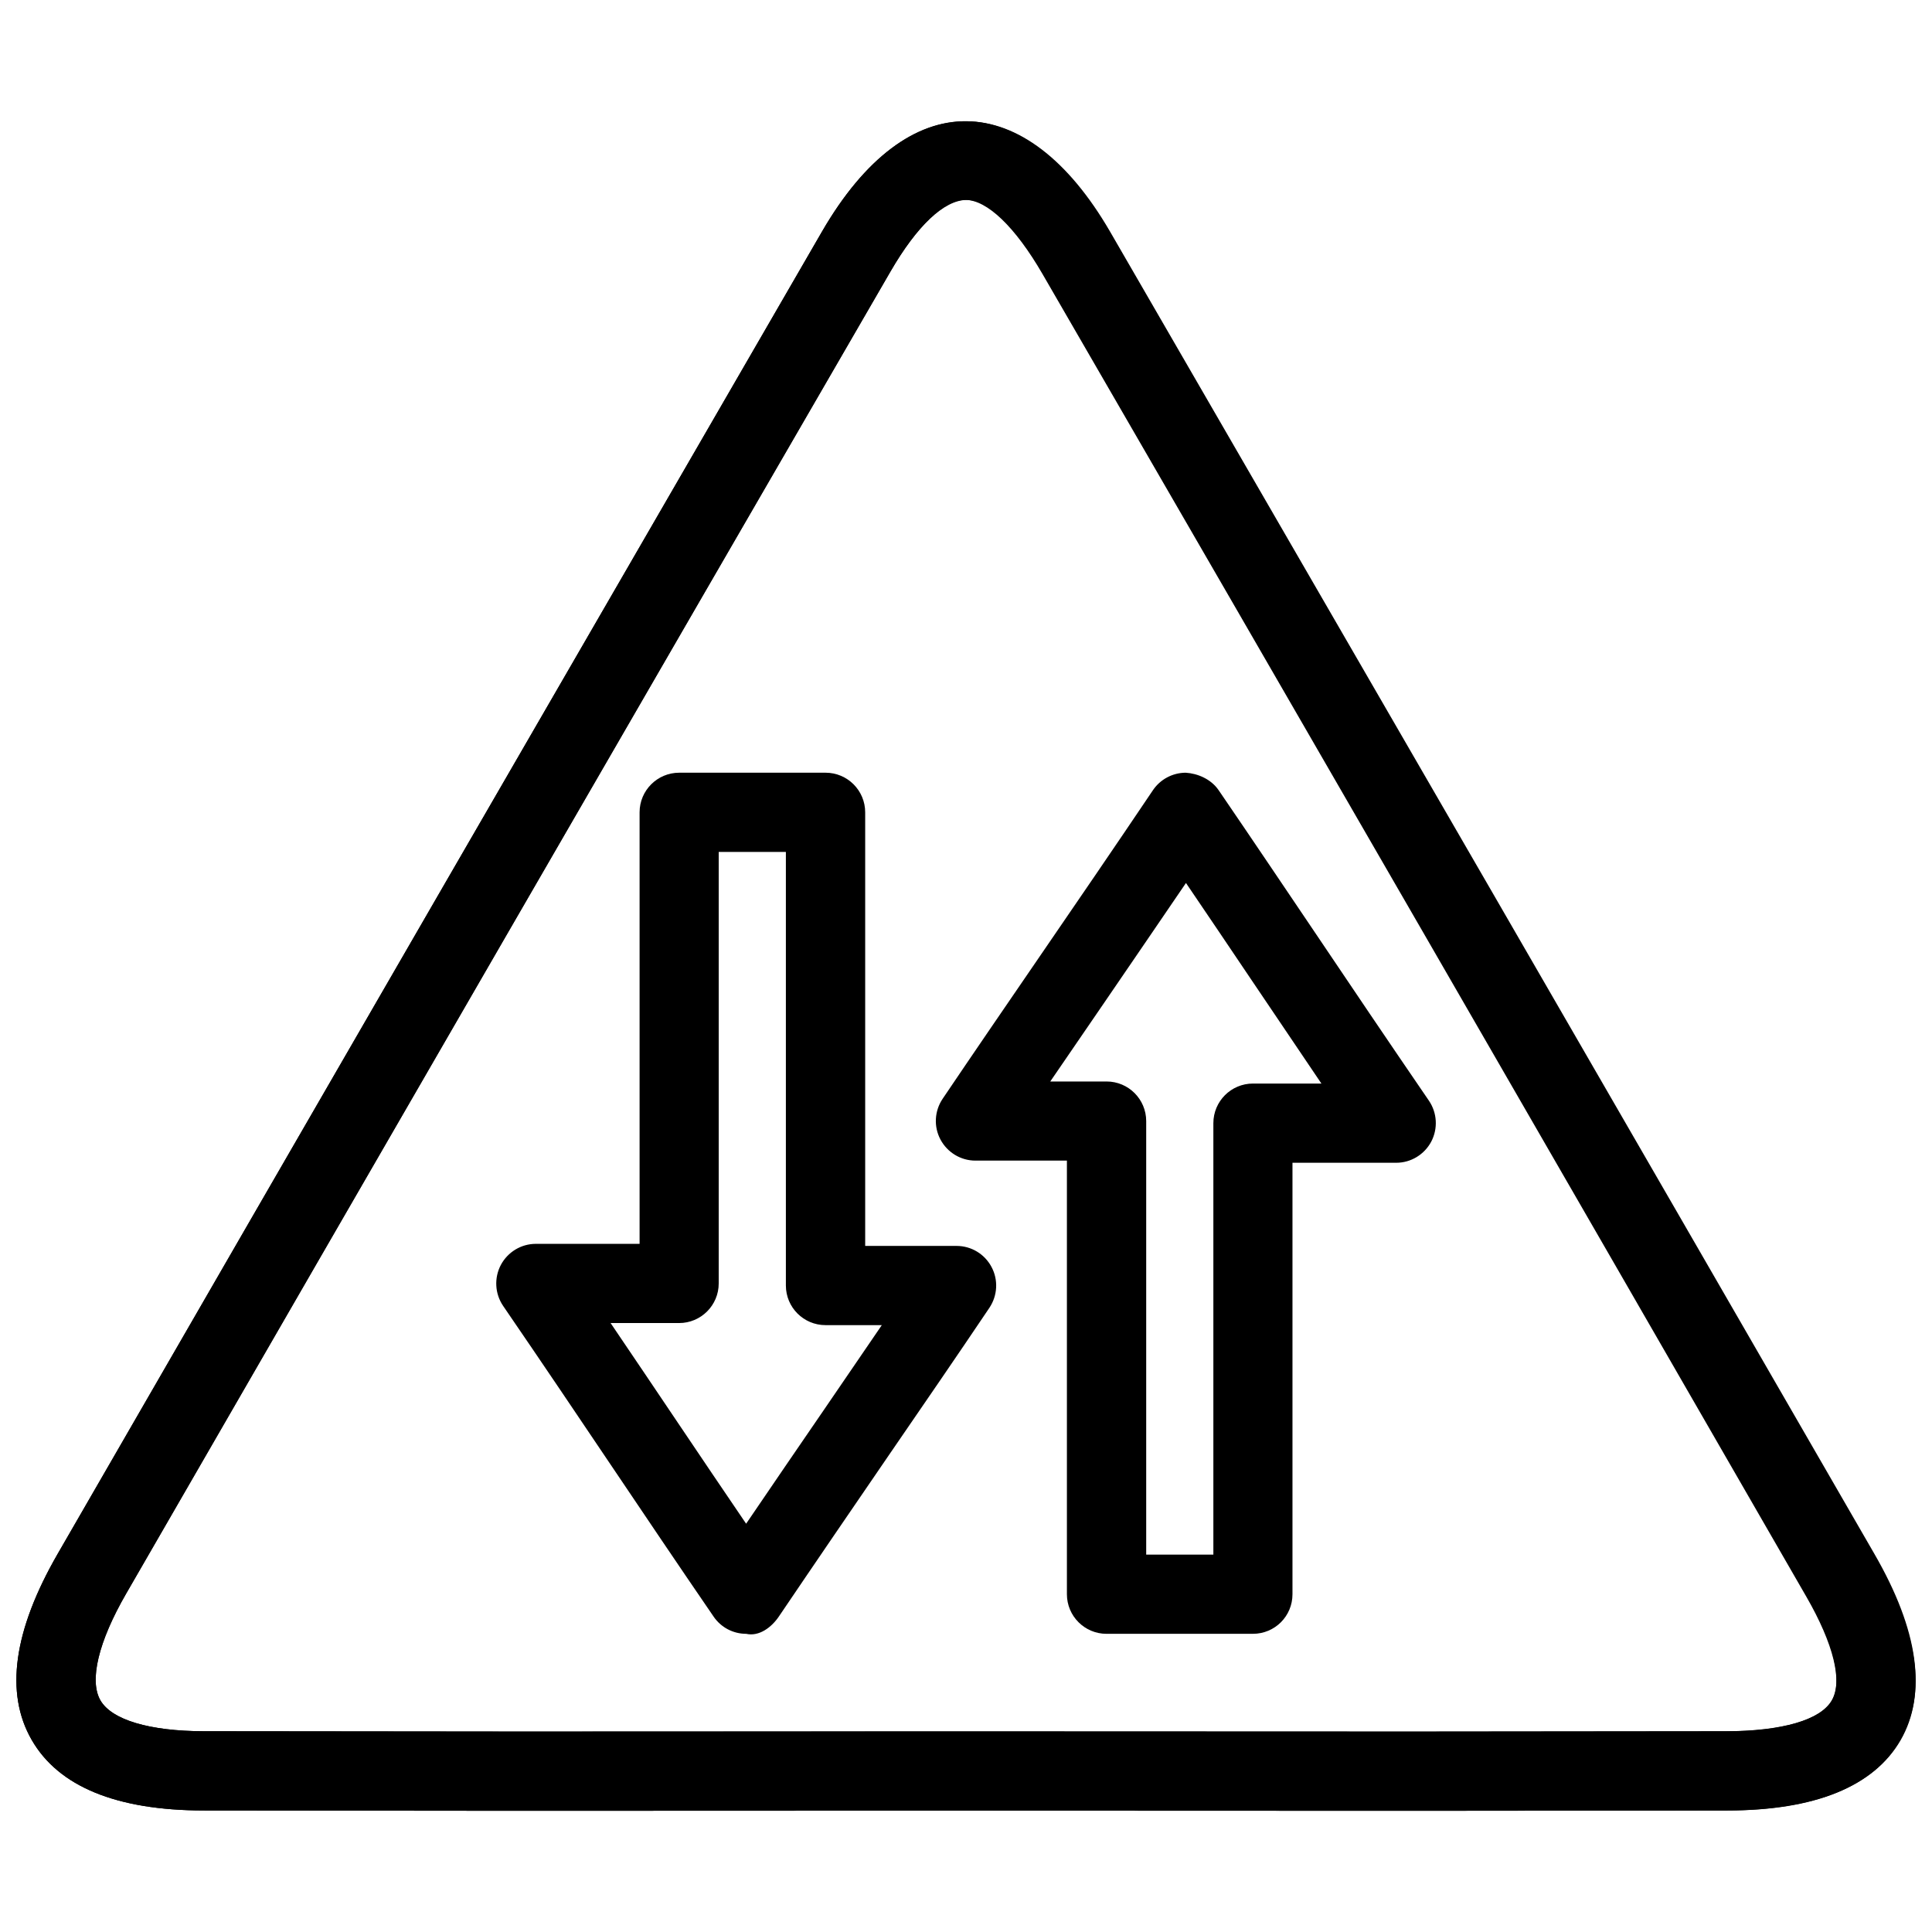
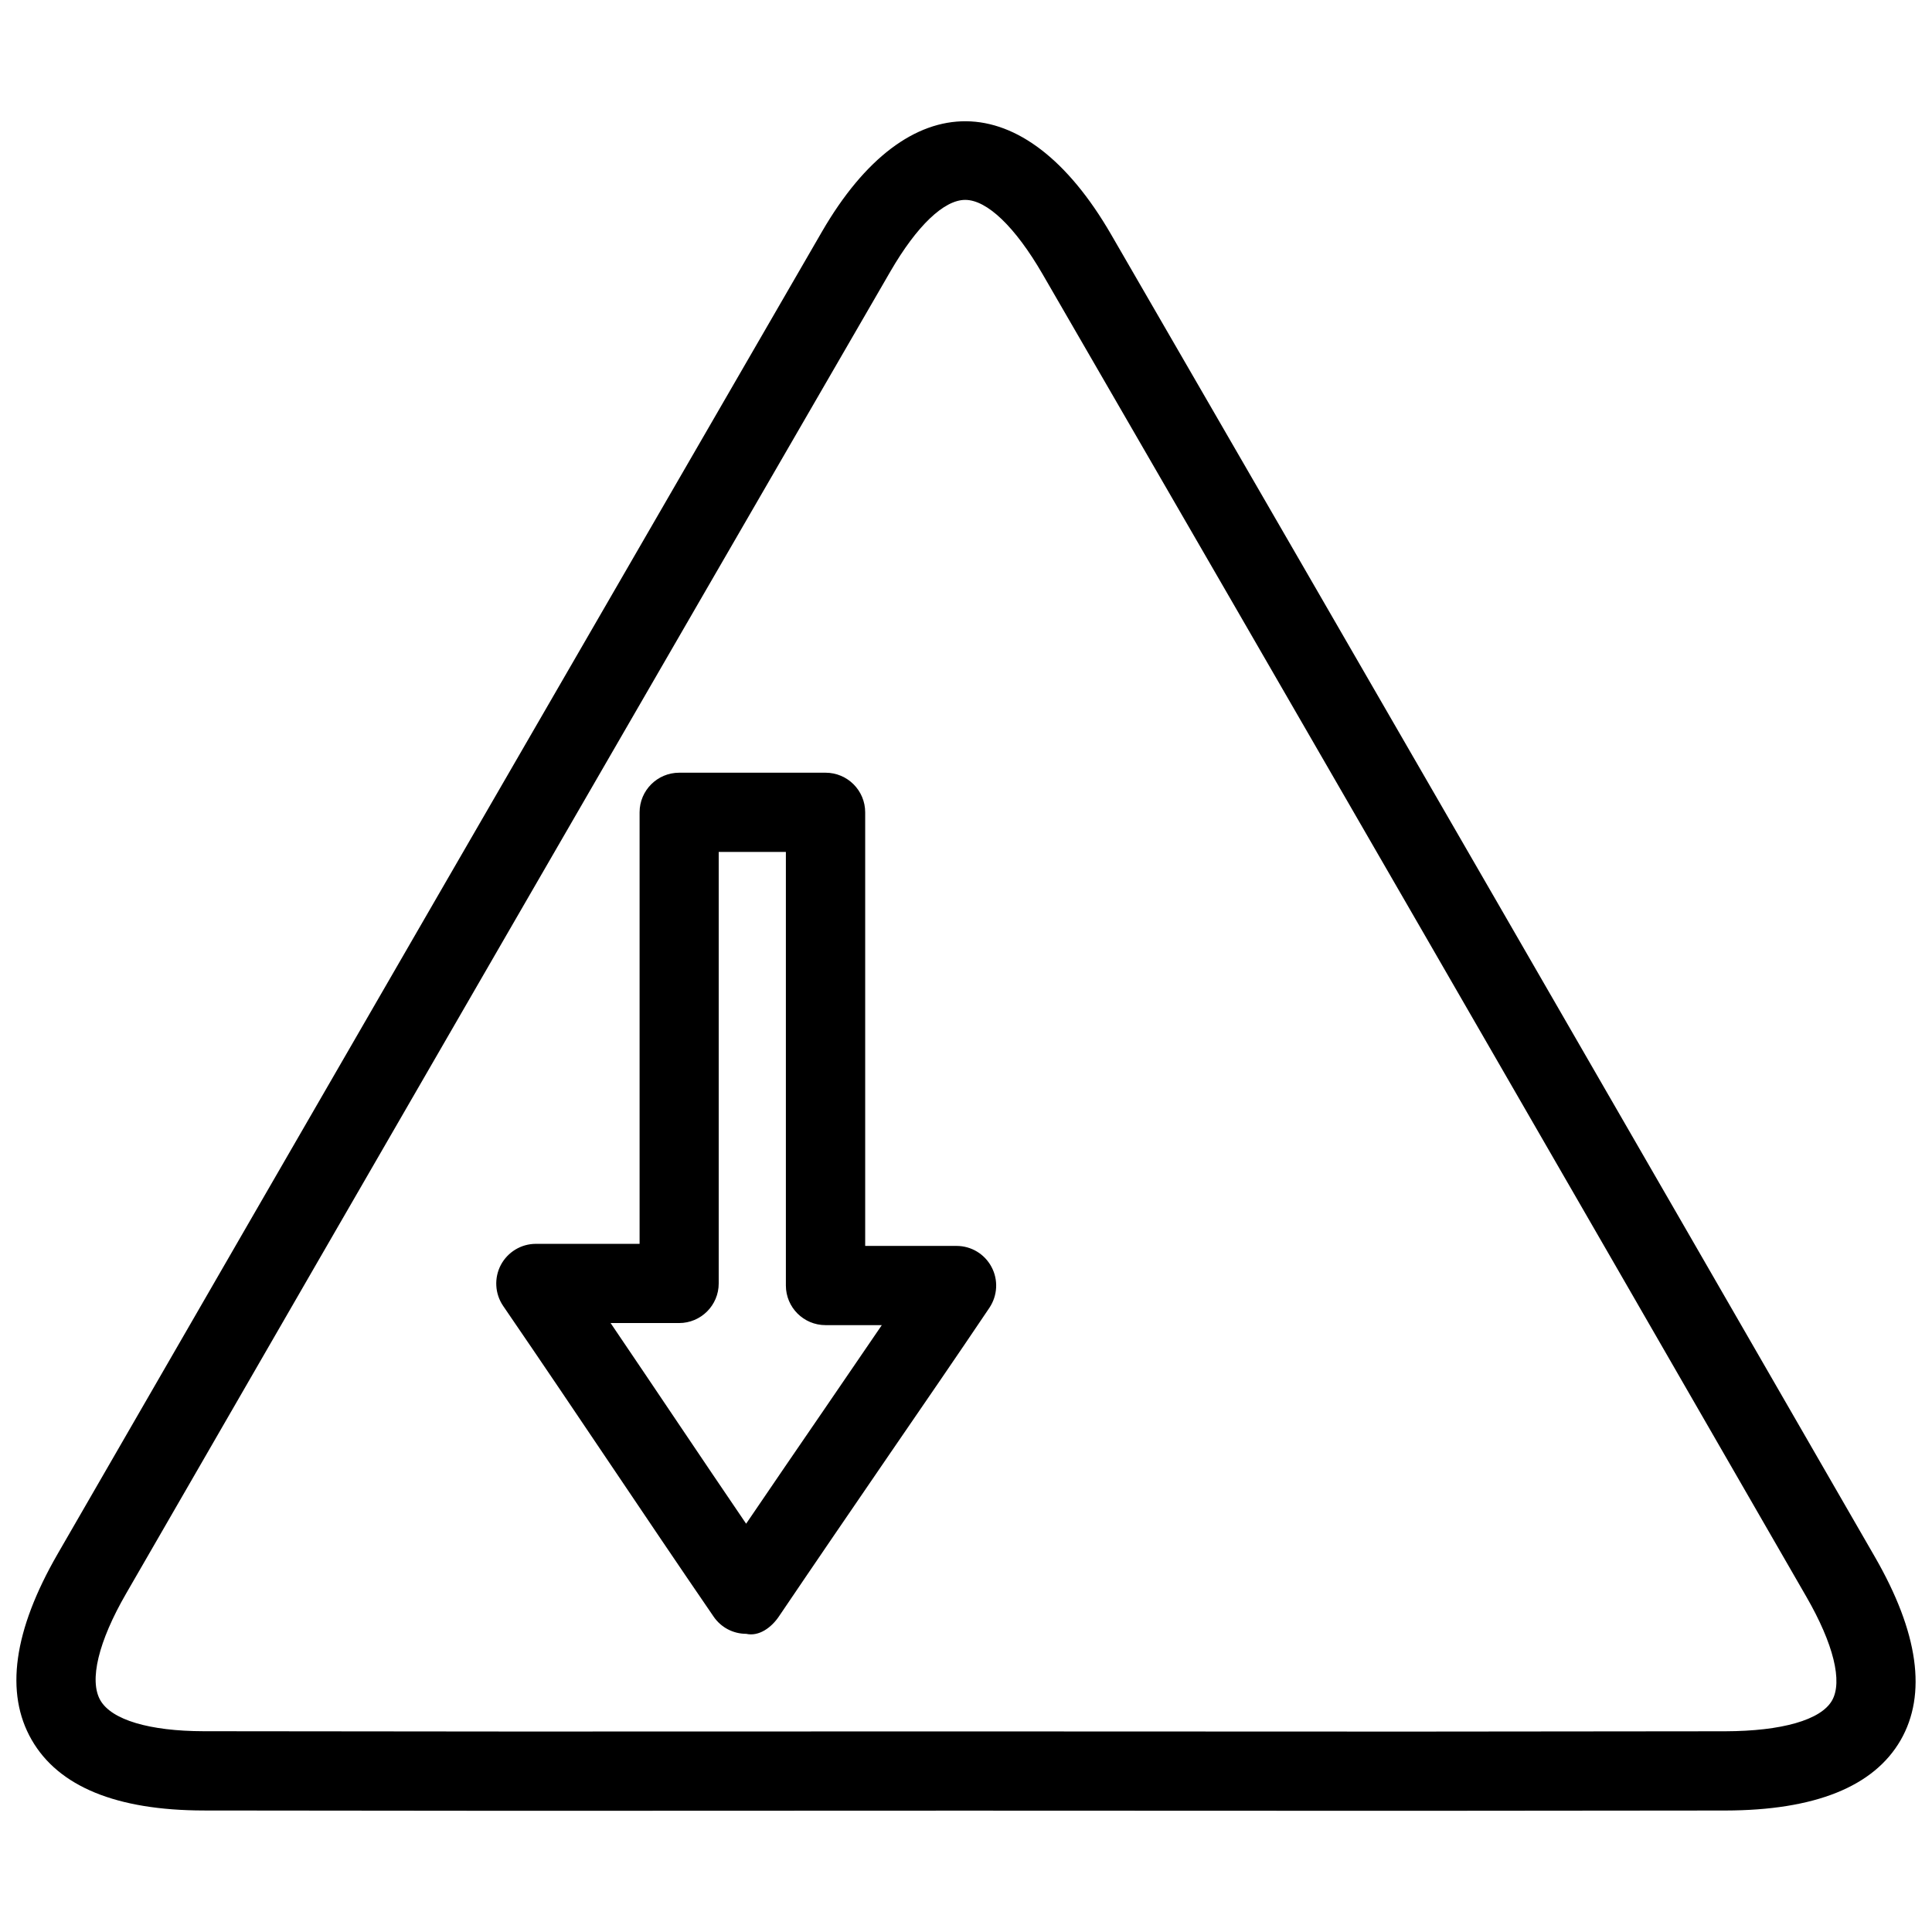
<svg xmlns="http://www.w3.org/2000/svg" width="800px" height="800px" version="1.1" viewBox="144 144 512 512">
  <defs>
    <clipPath id="a">
      <path d="m148.09 176h503.81v448h-503.81z" />
    </clipPath>
  </defs>
  <g>
    <g clip-path="url(#a)">
      <path d="m518.23 623.88-118.62-0.043-118.65 0.043-83.004-0.082c-23.113-0.043-38.438-6.34-45.555-18.703-7.16-12.426-4.828-28.988 6.863-49.27 67.426-116.84 134.98-233.66 202.57-350.44 22.715-39.215 53.594-39.023 76.602 0.715 67.594 116.78 135.06 233.64 202.45 350.53 11.523 20.027 13.812 36.336 6.801 48.535-7.117 12.324-22.734 18.598-46.457 18.641zm-118.62-21.035 118.62 0.043 82.961-0.082c15.031-0.043 25.336-3 28.297-8.125 2.898-4.996 0.418-15.051-6.801-27.562-67.344-116.88-134.81-233.73-202.41-350.5-7.242-12.492-14.695-19.648-20.488-19.648-5.625 0-12.824 6.887-19.797 18.914-67.617 116.78-135.15 233.58-202.57 350.42-7.367 12.742-9.844 23.07-6.824 28.297 2.981 5.164 12.953 8.164 27.395 8.188l82.961 0.082z" />
-       <path d="m519.04 623.88-118.62-0.043-119.46 0.043-83.004-0.082c-23.113-0.043-38.438-6.34-45.555-18.703-7.16-12.426-4.828-28.988 6.863-49.27 67.426-116.84 134.98-233.66 202.57-350.44 22.883-39.527 54.035-38.477 76.348 0 67.594 116.78 135.15 233.6 202.57 350.44 11.715 20.277 14 36.84 6.844 49.27-7.117 12.363-22.441 18.66-45.555 18.703zm-119.44-21.035 119.45 0.043 82.961-0.082c14.441-0.043 24.414-3.023 27.414-8.188 3.023-5.227 0.504-15.535-6.844-28.297-67.426-116.84-134.98-233.66-202.55-350.42-6.969-12.008-14.191-18.914-19.816-18.914-6.004 0-13.227 6.906-20.195 18.934-67.617 116.76-135.15 233.56-202.57 350.4-7.367 12.742-9.844 23.07-6.824 28.297 2.981 5.164 12.953 8.145 27.395 8.188l82.961 0.082z" />
    </g>
-     <path d="m476.03 576.98h-38.793c-5.793 0-10.496-4.703-10.496-10.496v-114.91h-20.637c-0.25-0.02-0.461-0.02-0.652 0h-2.961c-3.883 0-7.43-2.164-9.258-5.582-1.828-3.422-1.594-7.578 0.566-10.789 8.062-11.945 16.605-24.414 25.422-37.281 9.867-14.402 20.07-29.285 30.312-44.504 1.953-2.898 5.207-4.617 8.668-4.641 3.191 0.188 6.719 1.699 8.711 4.578 9.07 13.266 17.254 25.465 25.734 38.016 9.238 13.73 18.789 27.898 30.039 44.336 2.184 3.211 2.414 7.391 0.609 10.832-1.828 3.441-5.394 5.606-9.277 5.606h-27.5v114.34c0.008 5.809-4.672 10.492-10.488 10.492zm-28.277-20.992h17.801v-114.34c0-5.793 4.703-10.496 10.496-10.496h18.137c-6.695-9.887-12.867-19.039-18.934-28.047-5.648-8.375-11.188-16.625-16.961-25.105-7.367 10.832-14.633 21.434-21.727 31.824-4.828 7.055-9.594 13.98-14.234 20.781h14.926c5.793 0 10.496 4.703 10.496 10.496z" />
    <path d="m341.75 576.98c-3.465 0-6.695-1.699-8.648-4.578-9.508-13.875-18.074-26.598-26.953-39.781-8.879-13.184-18.055-26.828-28.82-42.551-2.184-3.211-2.414-7.391-0.609-10.832 1.828-3.441 5.394-5.606 9.277-5.606h27.5v-114.36c0-5.793 4.703-10.496 10.496-10.496h38.793c5.793 0 10.496 4.703 10.496 10.496v114.91h24.227c3.883 0 7.43 2.141 9.258 5.582 1.828 3.422 1.594 7.559-0.547 10.789-8.418 12.512-17.383 25.566-26.641 39.047-9.469 13.832-19.27 28.148-29.137 42.738-1.953 2.922-5.269 5.418-8.691 4.644zm-35.918-82.332c6.254 9.215 12.051 17.844 17.719 26.262 6.066 9.004 11.988 17.801 18.18 26.891 6.926-10.203 13.812-20.258 20.551-30.082 5.246-7.66 10.391-15.199 15.406-22.547h-14.926c-5.793 0-10.496-4.703-10.496-10.496v-114.91h-17.801v114.36c0 5.793-4.703 10.496-10.496 10.496h-18.137z" />
  </g>
</svg>